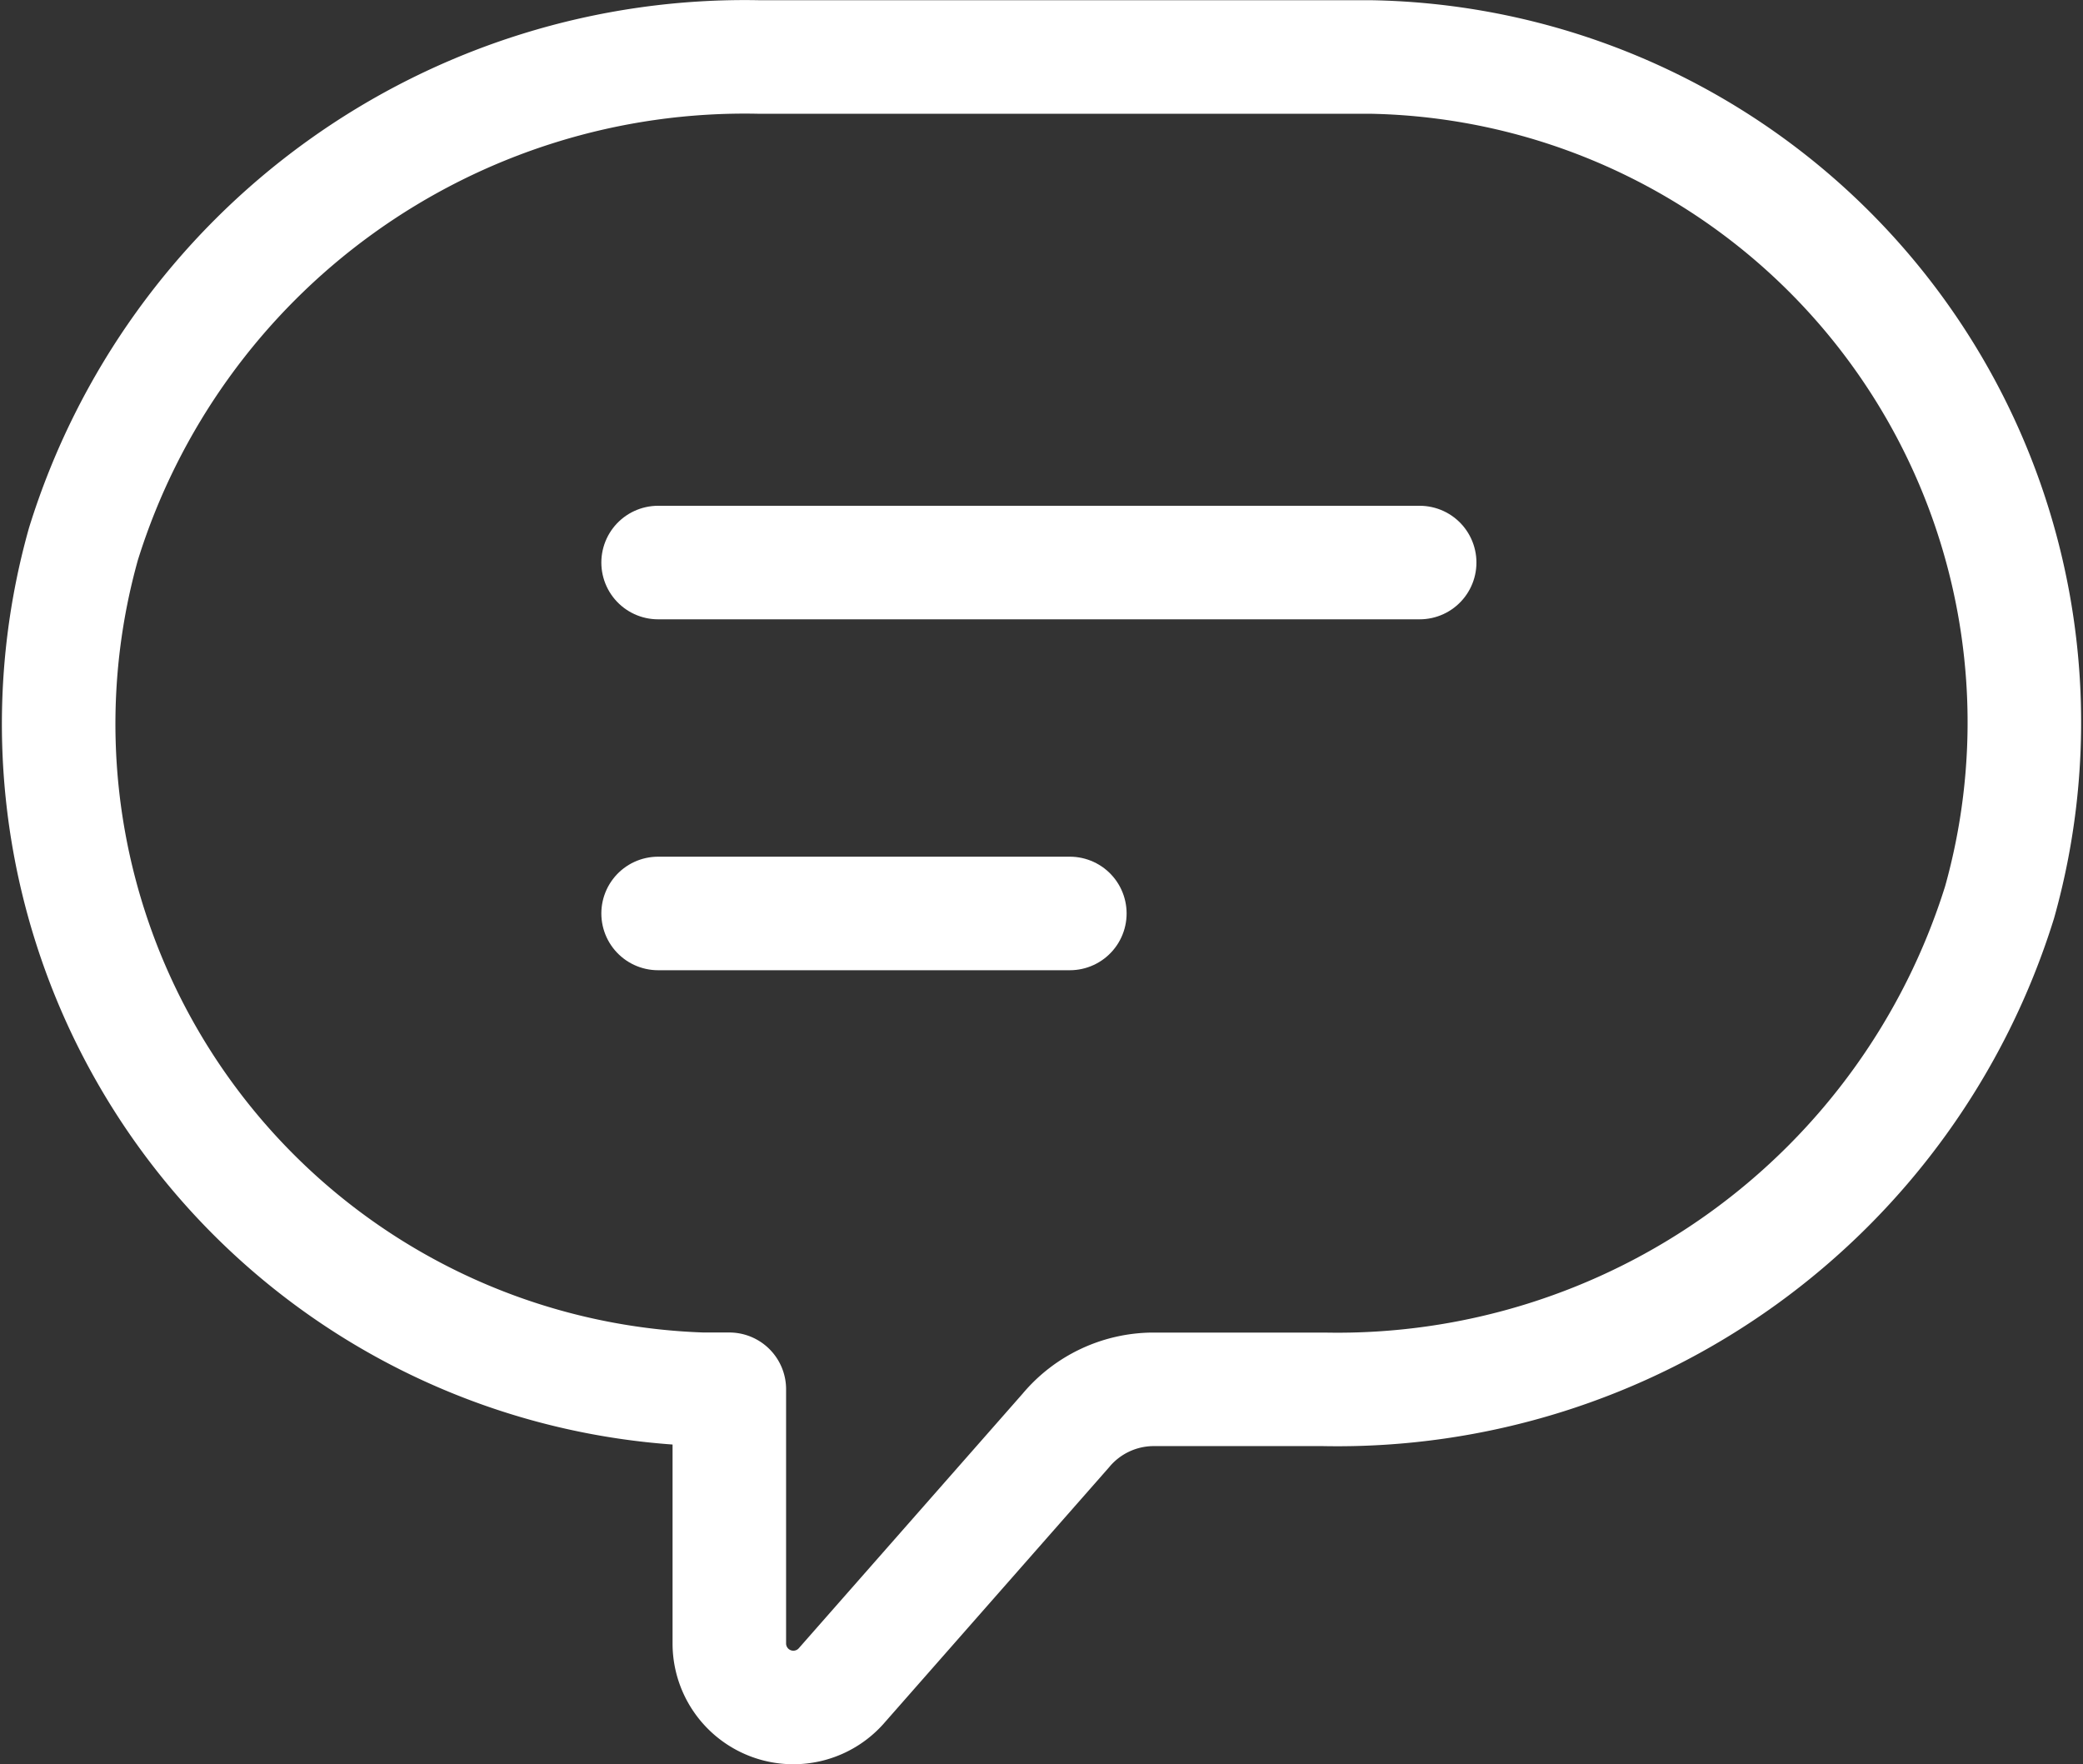
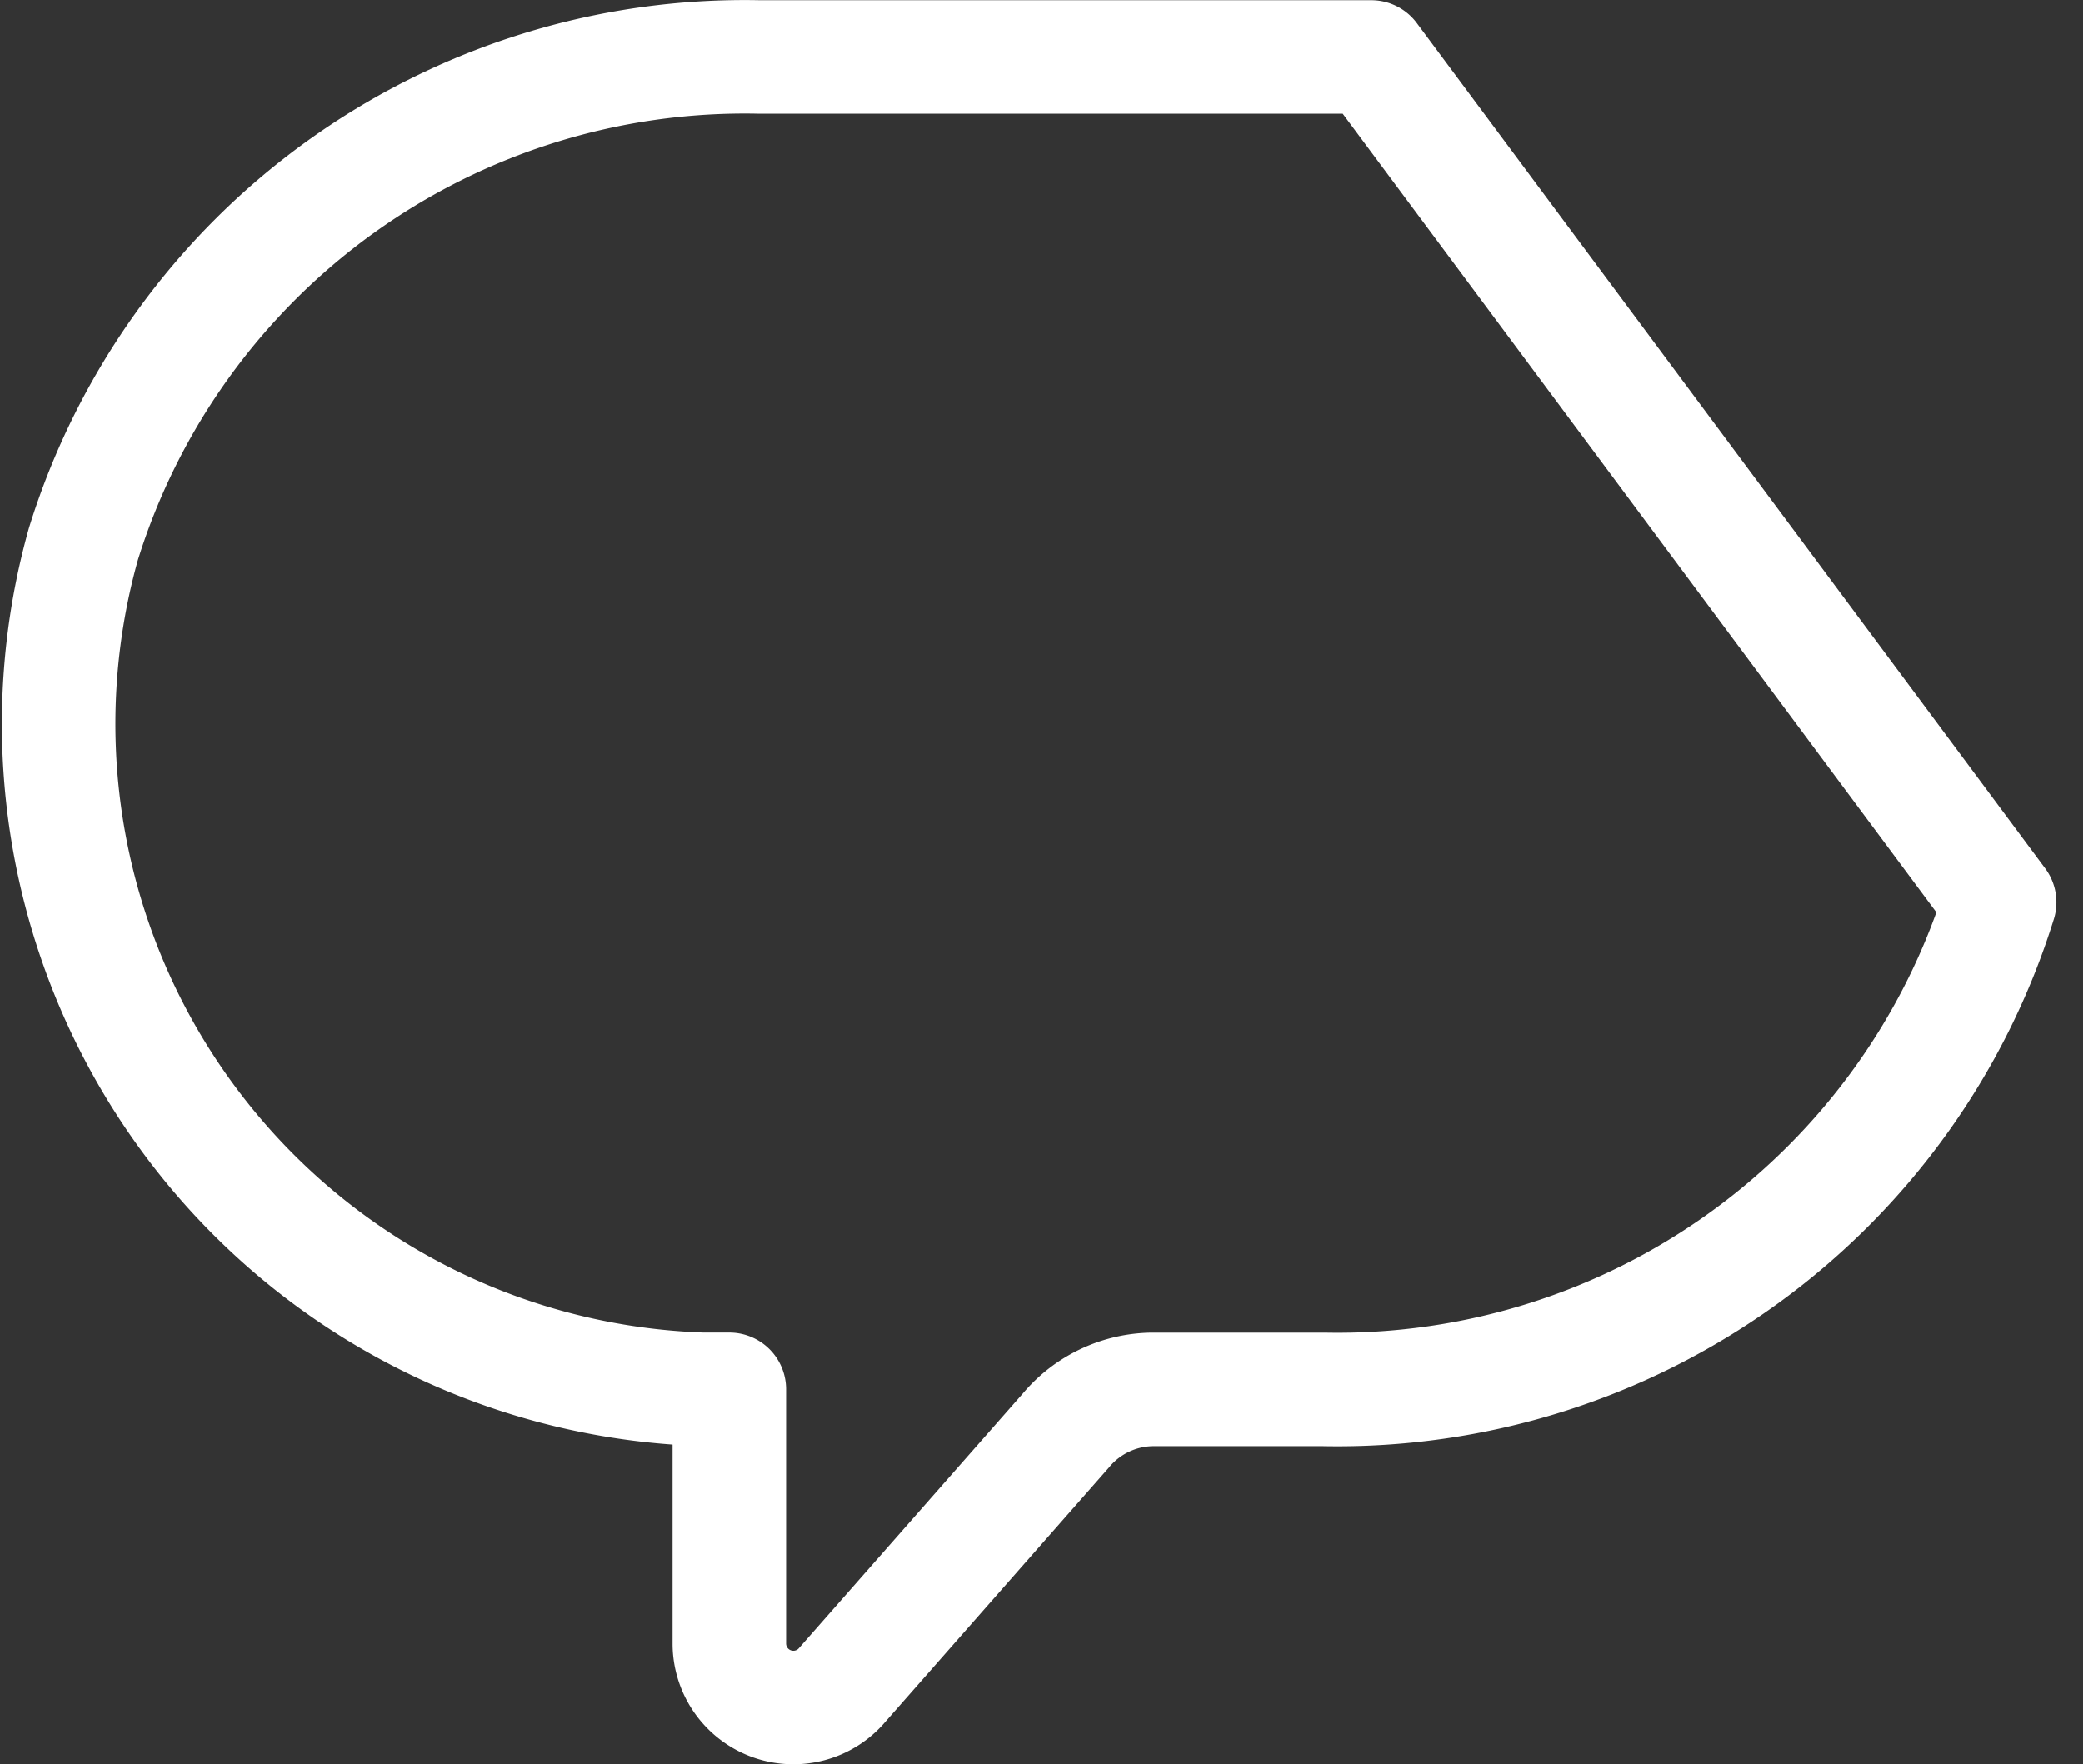
<svg xmlns="http://www.w3.org/2000/svg" width="27.521" height="23.308">
  <rect width="100%" height="100%" fill="#333333" stroke="none" />
  <g data-name="グループ 18" fill="none" stroke="#fff" stroke-linecap="round" stroke-linejoin="round" stroke-width="1.5">
-     <path data-name="パス 2112" d="M18.117.753h-8.085a9.148 9.148 0 00-8.93 6.435 8.795 8.795 0 008.18 11.166h.354v3.368a.846.846 0 001.472.559l2.973-3.381a1.514 1.514 0 011.145-.545h2.263a9.162 9.162 0 008.93-6.435A8.792 8.792 0 0018.117.753z" />
-     <path data-name="線 15" d="M8.695 7.432h10.062" />
-     <path data-name="線 16" d="M8.695 12.068h5.44" />
+     <path data-name="パス 2112" d="M18.117.753h-8.085a9.148 9.148 0 00-8.93 6.435 8.795 8.795 0 008.18 11.166h.354v3.368a.846.846 0 001.472.559l2.973-3.381a1.514 1.514 0 011.145-.545h2.263a9.162 9.162 0 008.93-6.435z" />
  </g>
</svg>